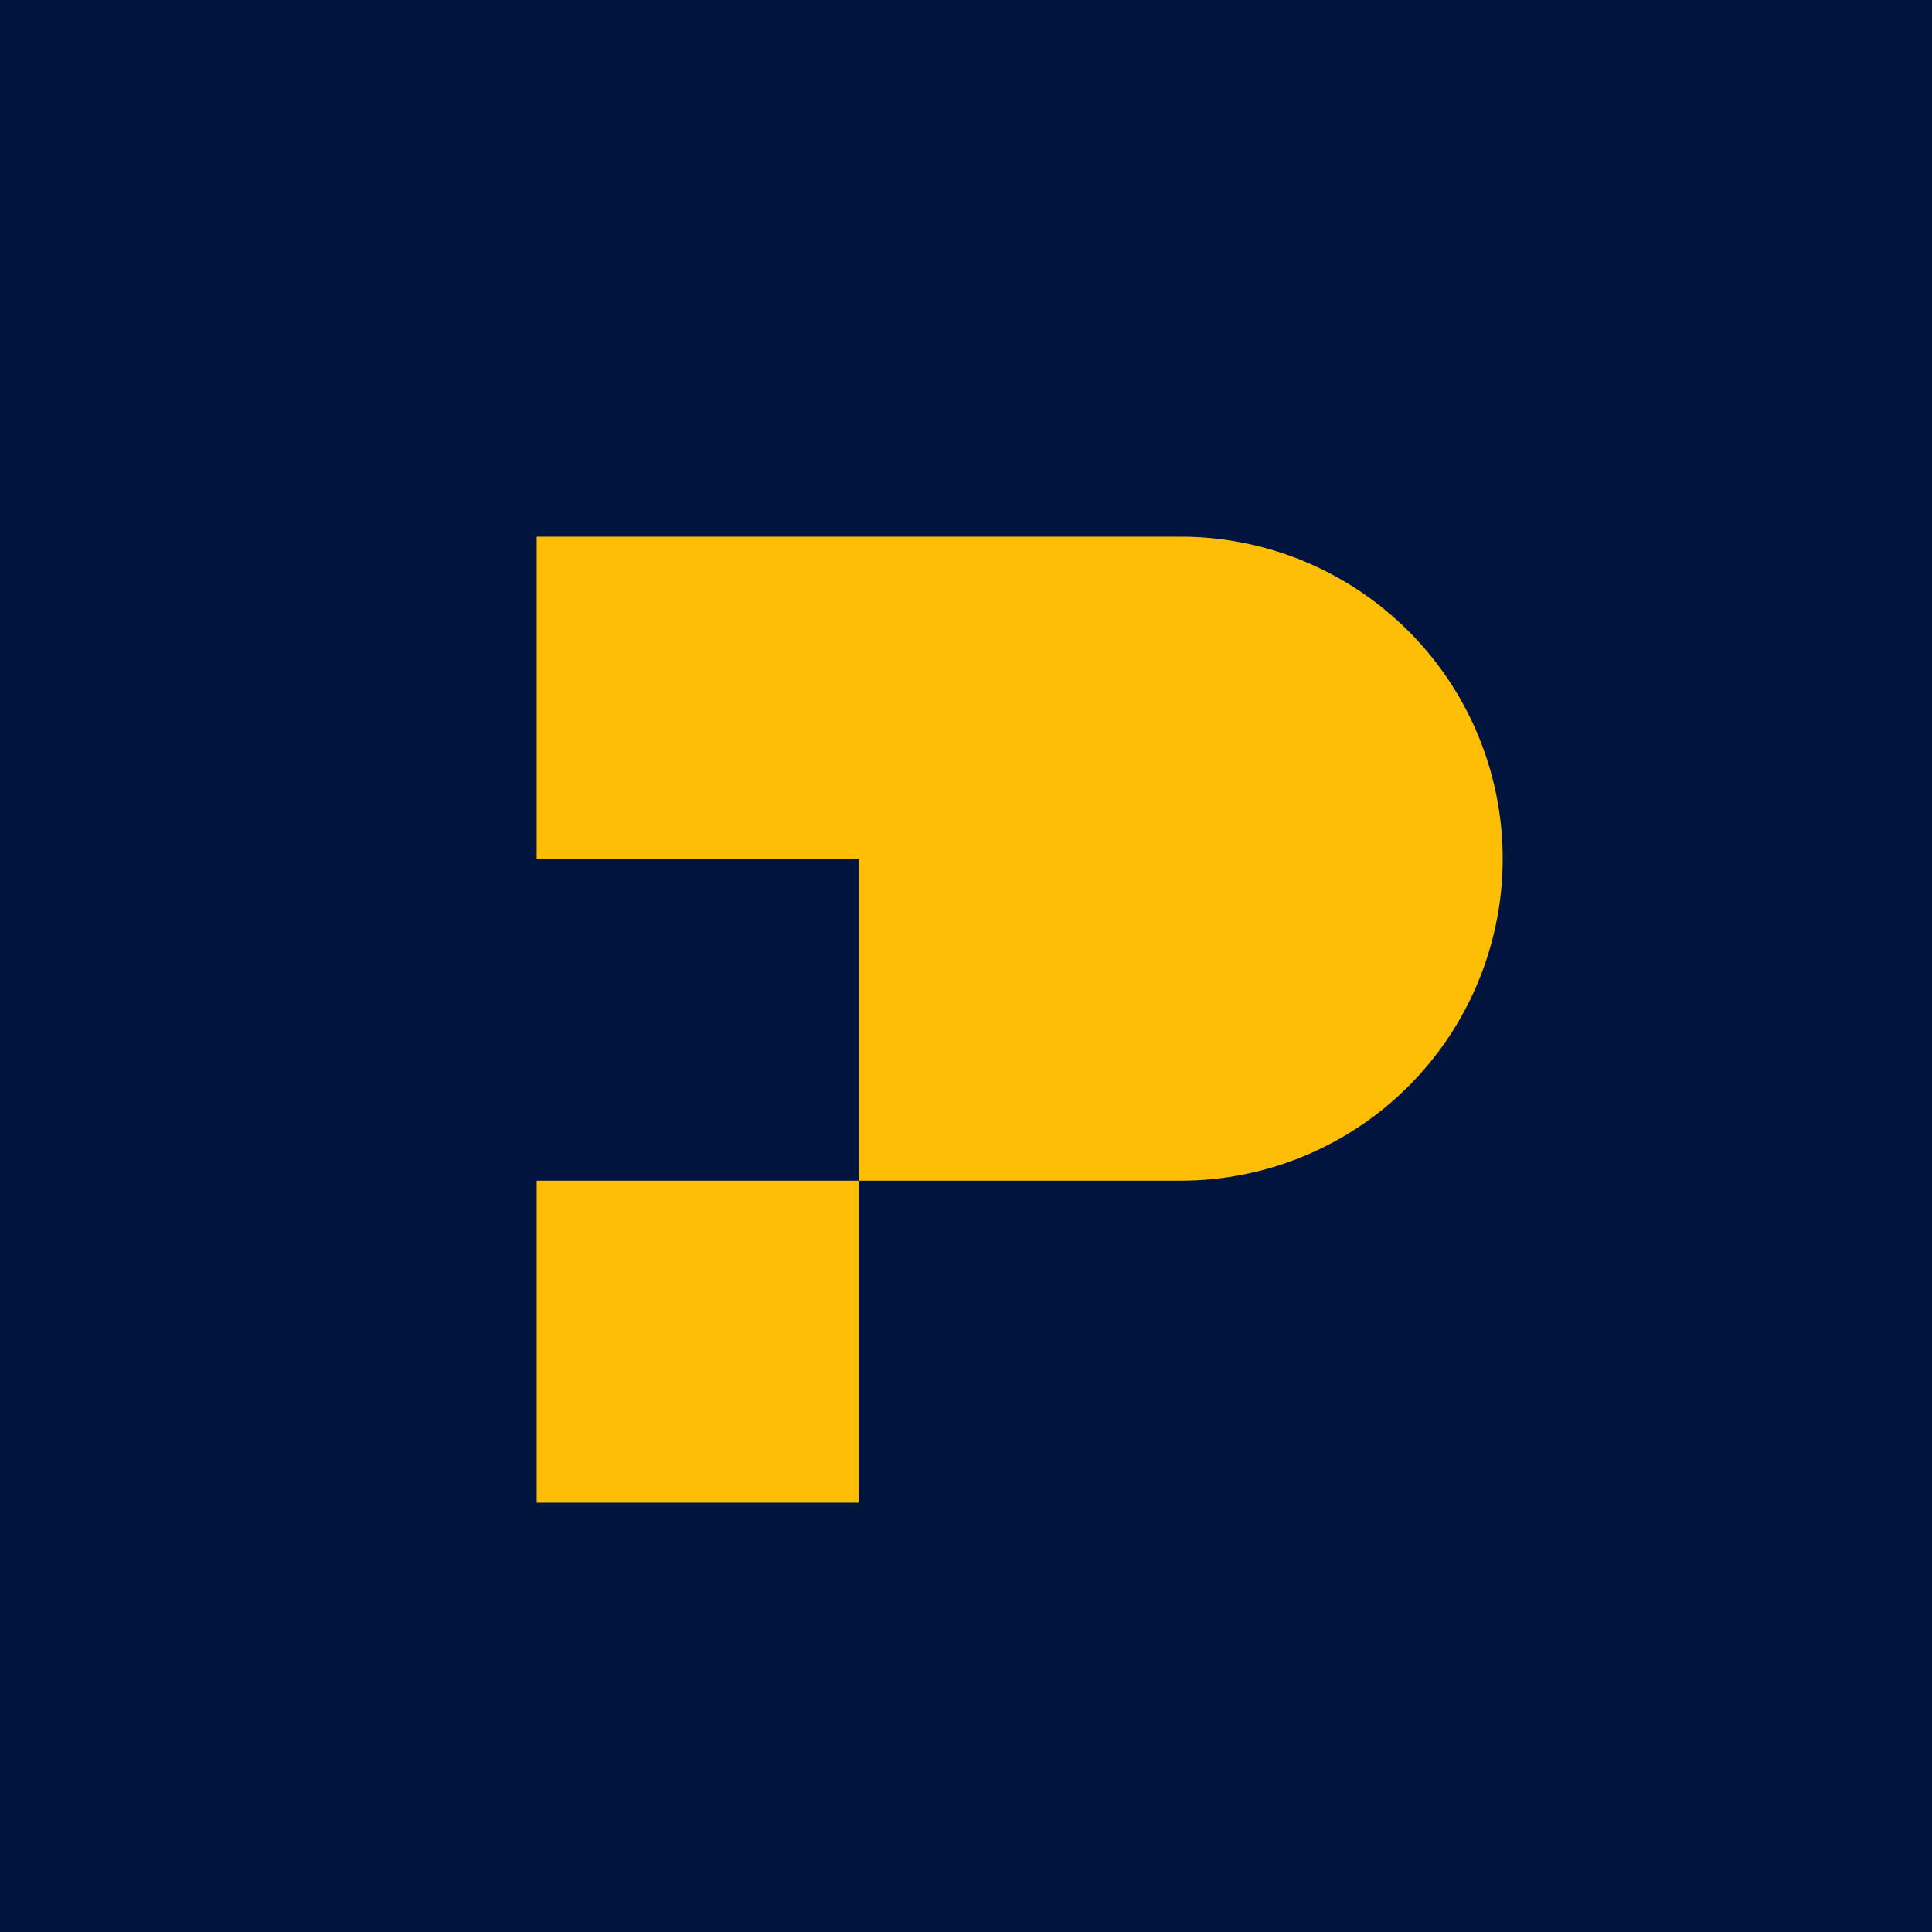
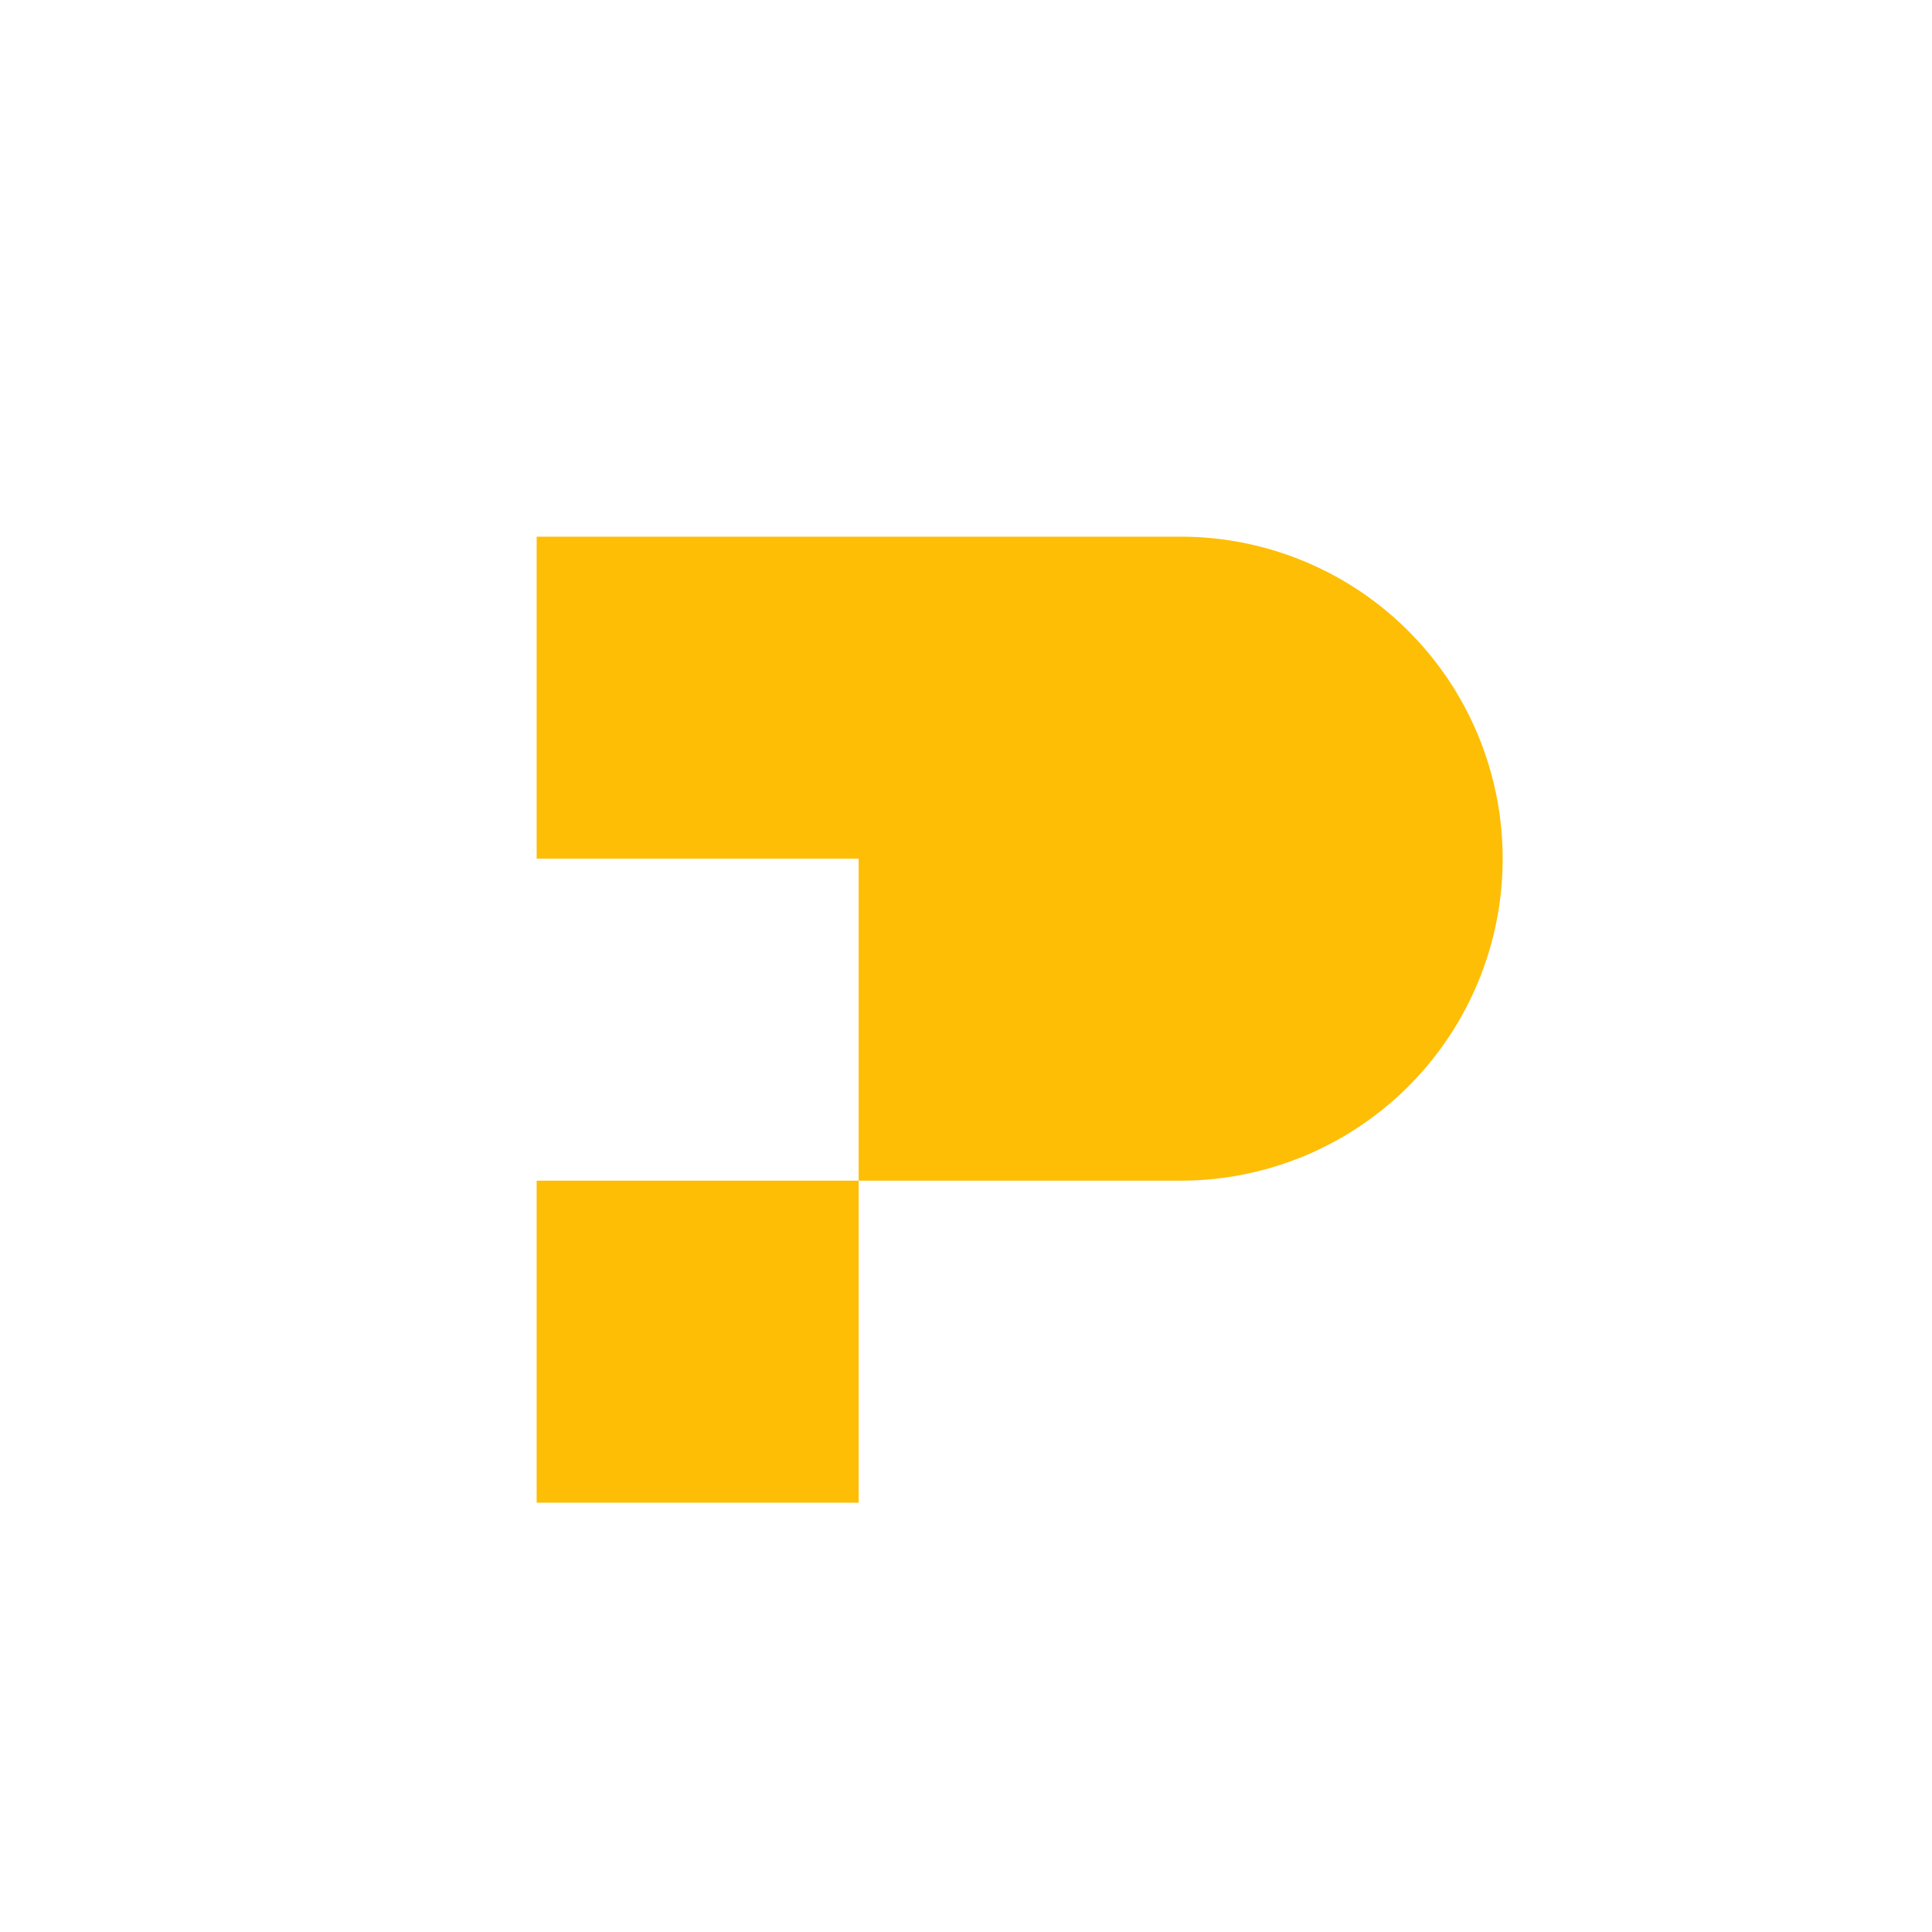
<svg xmlns="http://www.w3.org/2000/svg" width="18" height="18" viewBox="0 0 18 18">
-   <path fill="#01143E" d="M0 0h18v18H0z" />
  <path d="M5 5h6a3 3 0 1 1 0 6H8V8H5V5Zm3 6v3H5v-3h3Z" fill="#FEBE05" />
</svg>